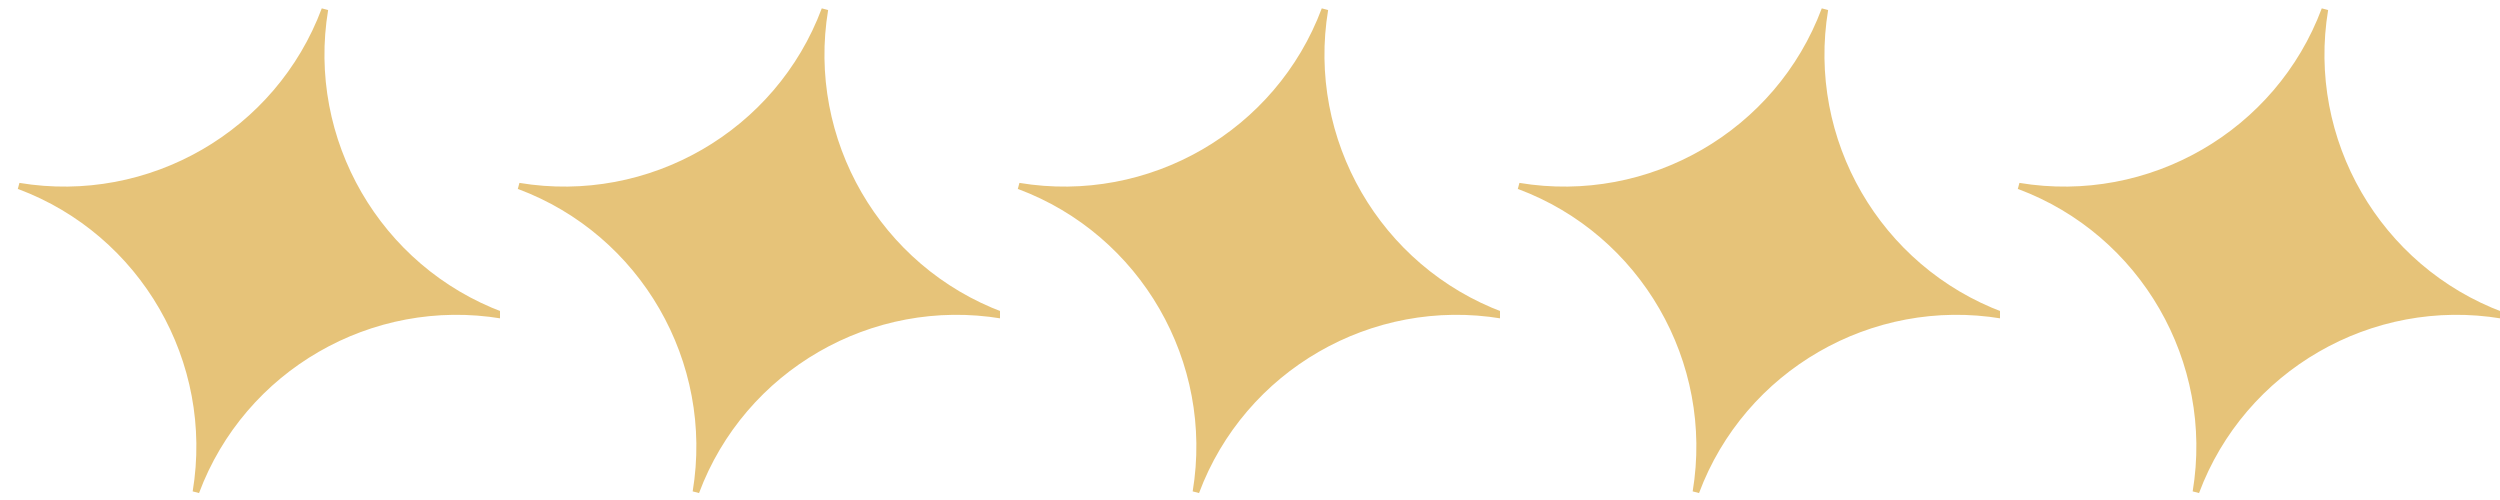
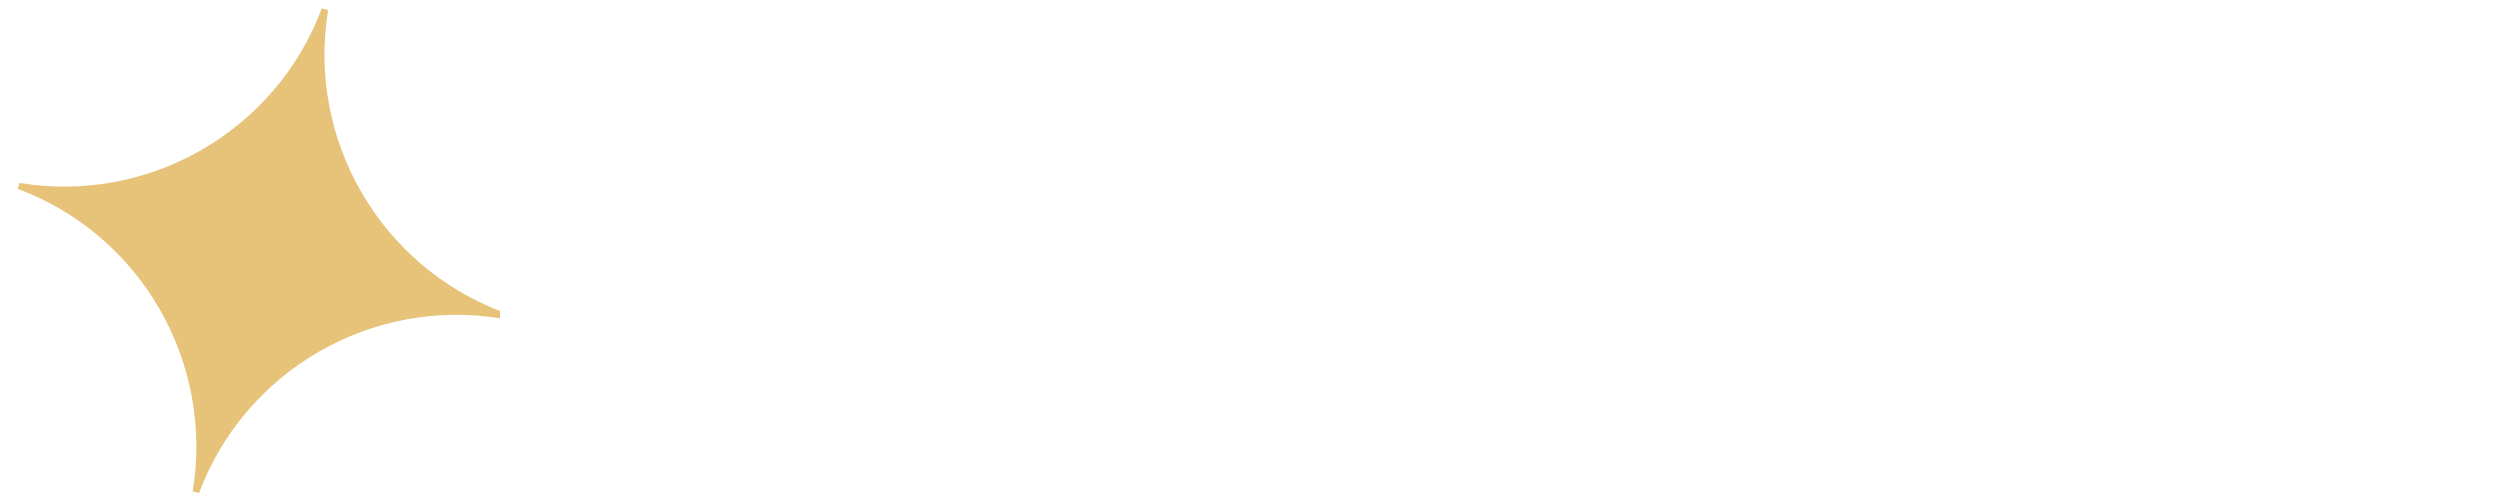
<svg xmlns="http://www.w3.org/2000/svg" width="100" height="20" viewBox="0 0 100 20" fill="none">
  <g clip-path="url(#clip0_1_16)">
    <path d="M0.725 7.561C5.63 9.393 8.565 14.476 7.707 19.655L7.961 19.723C9.793 14.818 14.876 11.883 20.055 12.741L20.123 12.487C15.206 10.652 12.271 5.569 13.125 0.402L12.871 0.334C11.04 5.239 5.957 8.174 0.777 7.316L0.709 7.57L0.725 7.561Z" fill="#E6C379" />
  </g>
  <g clip-path="url(#clip1_1_16)">
-     <path d="M20.724 7.561C25.63 9.393 28.564 14.476 27.707 19.655L27.961 19.723C29.793 14.818 34.876 11.883 40.055 12.741L40.123 12.487C35.206 10.652 32.271 5.569 33.125 0.402L32.871 0.334C31.04 5.239 25.957 8.174 20.777 7.316L20.709 7.57L20.724 7.561Z" fill="#E6C379" />
-   </g>
+     </g>
  <g clip-path="url(#clip2_1_16)">
-     <path d="M40.724 7.561C45.63 9.393 48.565 14.476 47.707 19.655L47.961 19.723C49.793 14.818 54.876 11.883 60.055 12.741L60.123 12.487C55.206 10.652 52.271 5.569 53.125 0.402L52.871 0.334C51.039 5.239 45.957 8.174 40.777 7.316L40.709 7.57L40.724 7.561Z" fill="#E6C379" />
-   </g>
+     </g>
  <g clip-path="url(#clip3_1_16)">
    <path d="M60.724 7.561C65.63 9.393 68.564 14.476 67.707 19.655L67.961 19.723C69.793 14.818 74.876 11.883 80.055 12.741L80.123 12.487C75.206 10.652 72.271 5.569 73.125 0.402L72.871 0.334C71.04 5.239 65.957 8.174 60.777 7.316L60.709 7.57L60.724 7.561Z" fill="#E6C379" />
  </g>
  <g clip-path="url(#clip4_1_16)">
-     <path d="M80.725 7.561C85.63 9.393 88.564 14.476 87.707 19.655L87.961 19.723C89.793 14.818 94.876 11.883 100.055 12.741L100.123 12.487C95.206 10.652 92.271 5.569 93.125 0.402L92.871 0.334C91.04 5.239 85.957 8.174 80.777 7.316L80.709 7.57L80.725 7.561Z" fill="#E6C379" />
-   </g>
+     </g>
  <defs>
    <clipPath id="clip0_1_16">
      <rect width="20" height="20" fill="white" />
    </clipPath>
    <clipPath id="clip1_1_16">
      <rect width="20" height="20" fill="white" transform="translate(20)" />
    </clipPath>
    <clipPath id="clip2_1_16">
      <rect width="20" height="20" fill="white" transform="translate(40)" />
    </clipPath>
    <clipPath id="clip3_1_16">
-       <rect width="20" height="20" fill="white" transform="translate(60)" />
-     </clipPath>
+       </clipPath>
    <clipPath id="clip4_1_16">
      <rect width="20" height="20" fill="white" transform="translate(80)" />
    </clipPath>
  </defs>
</svg>